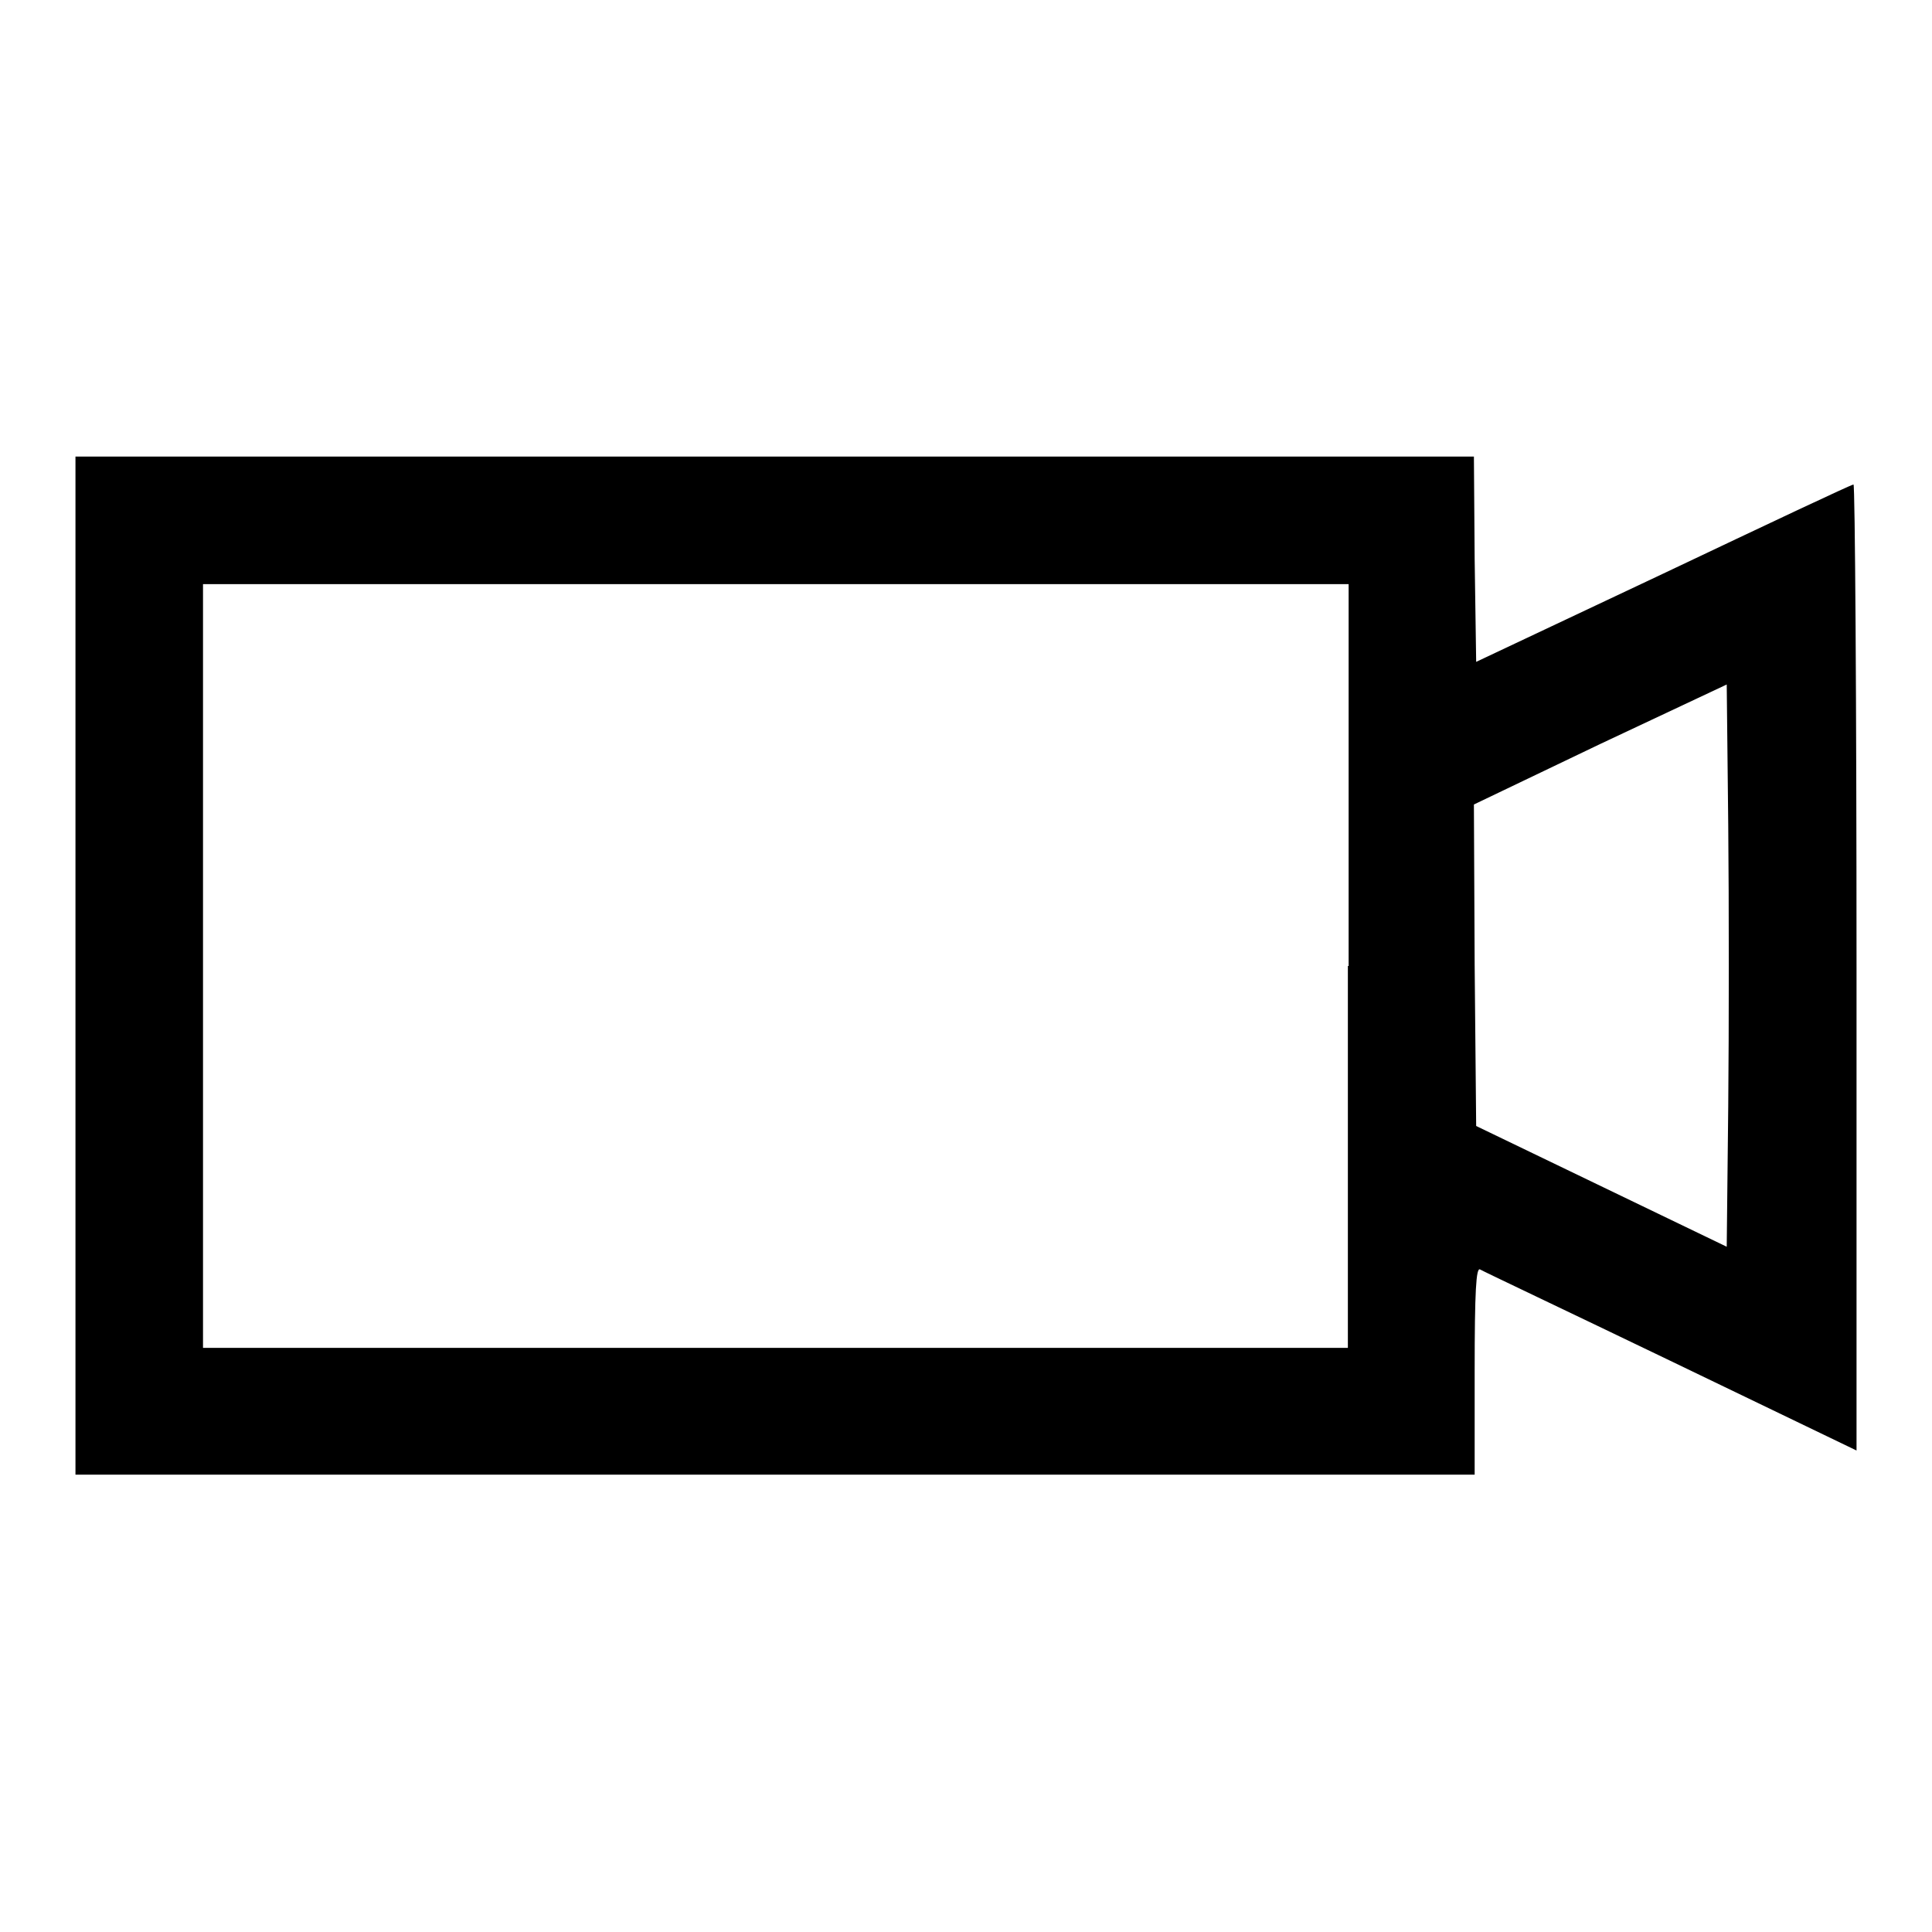
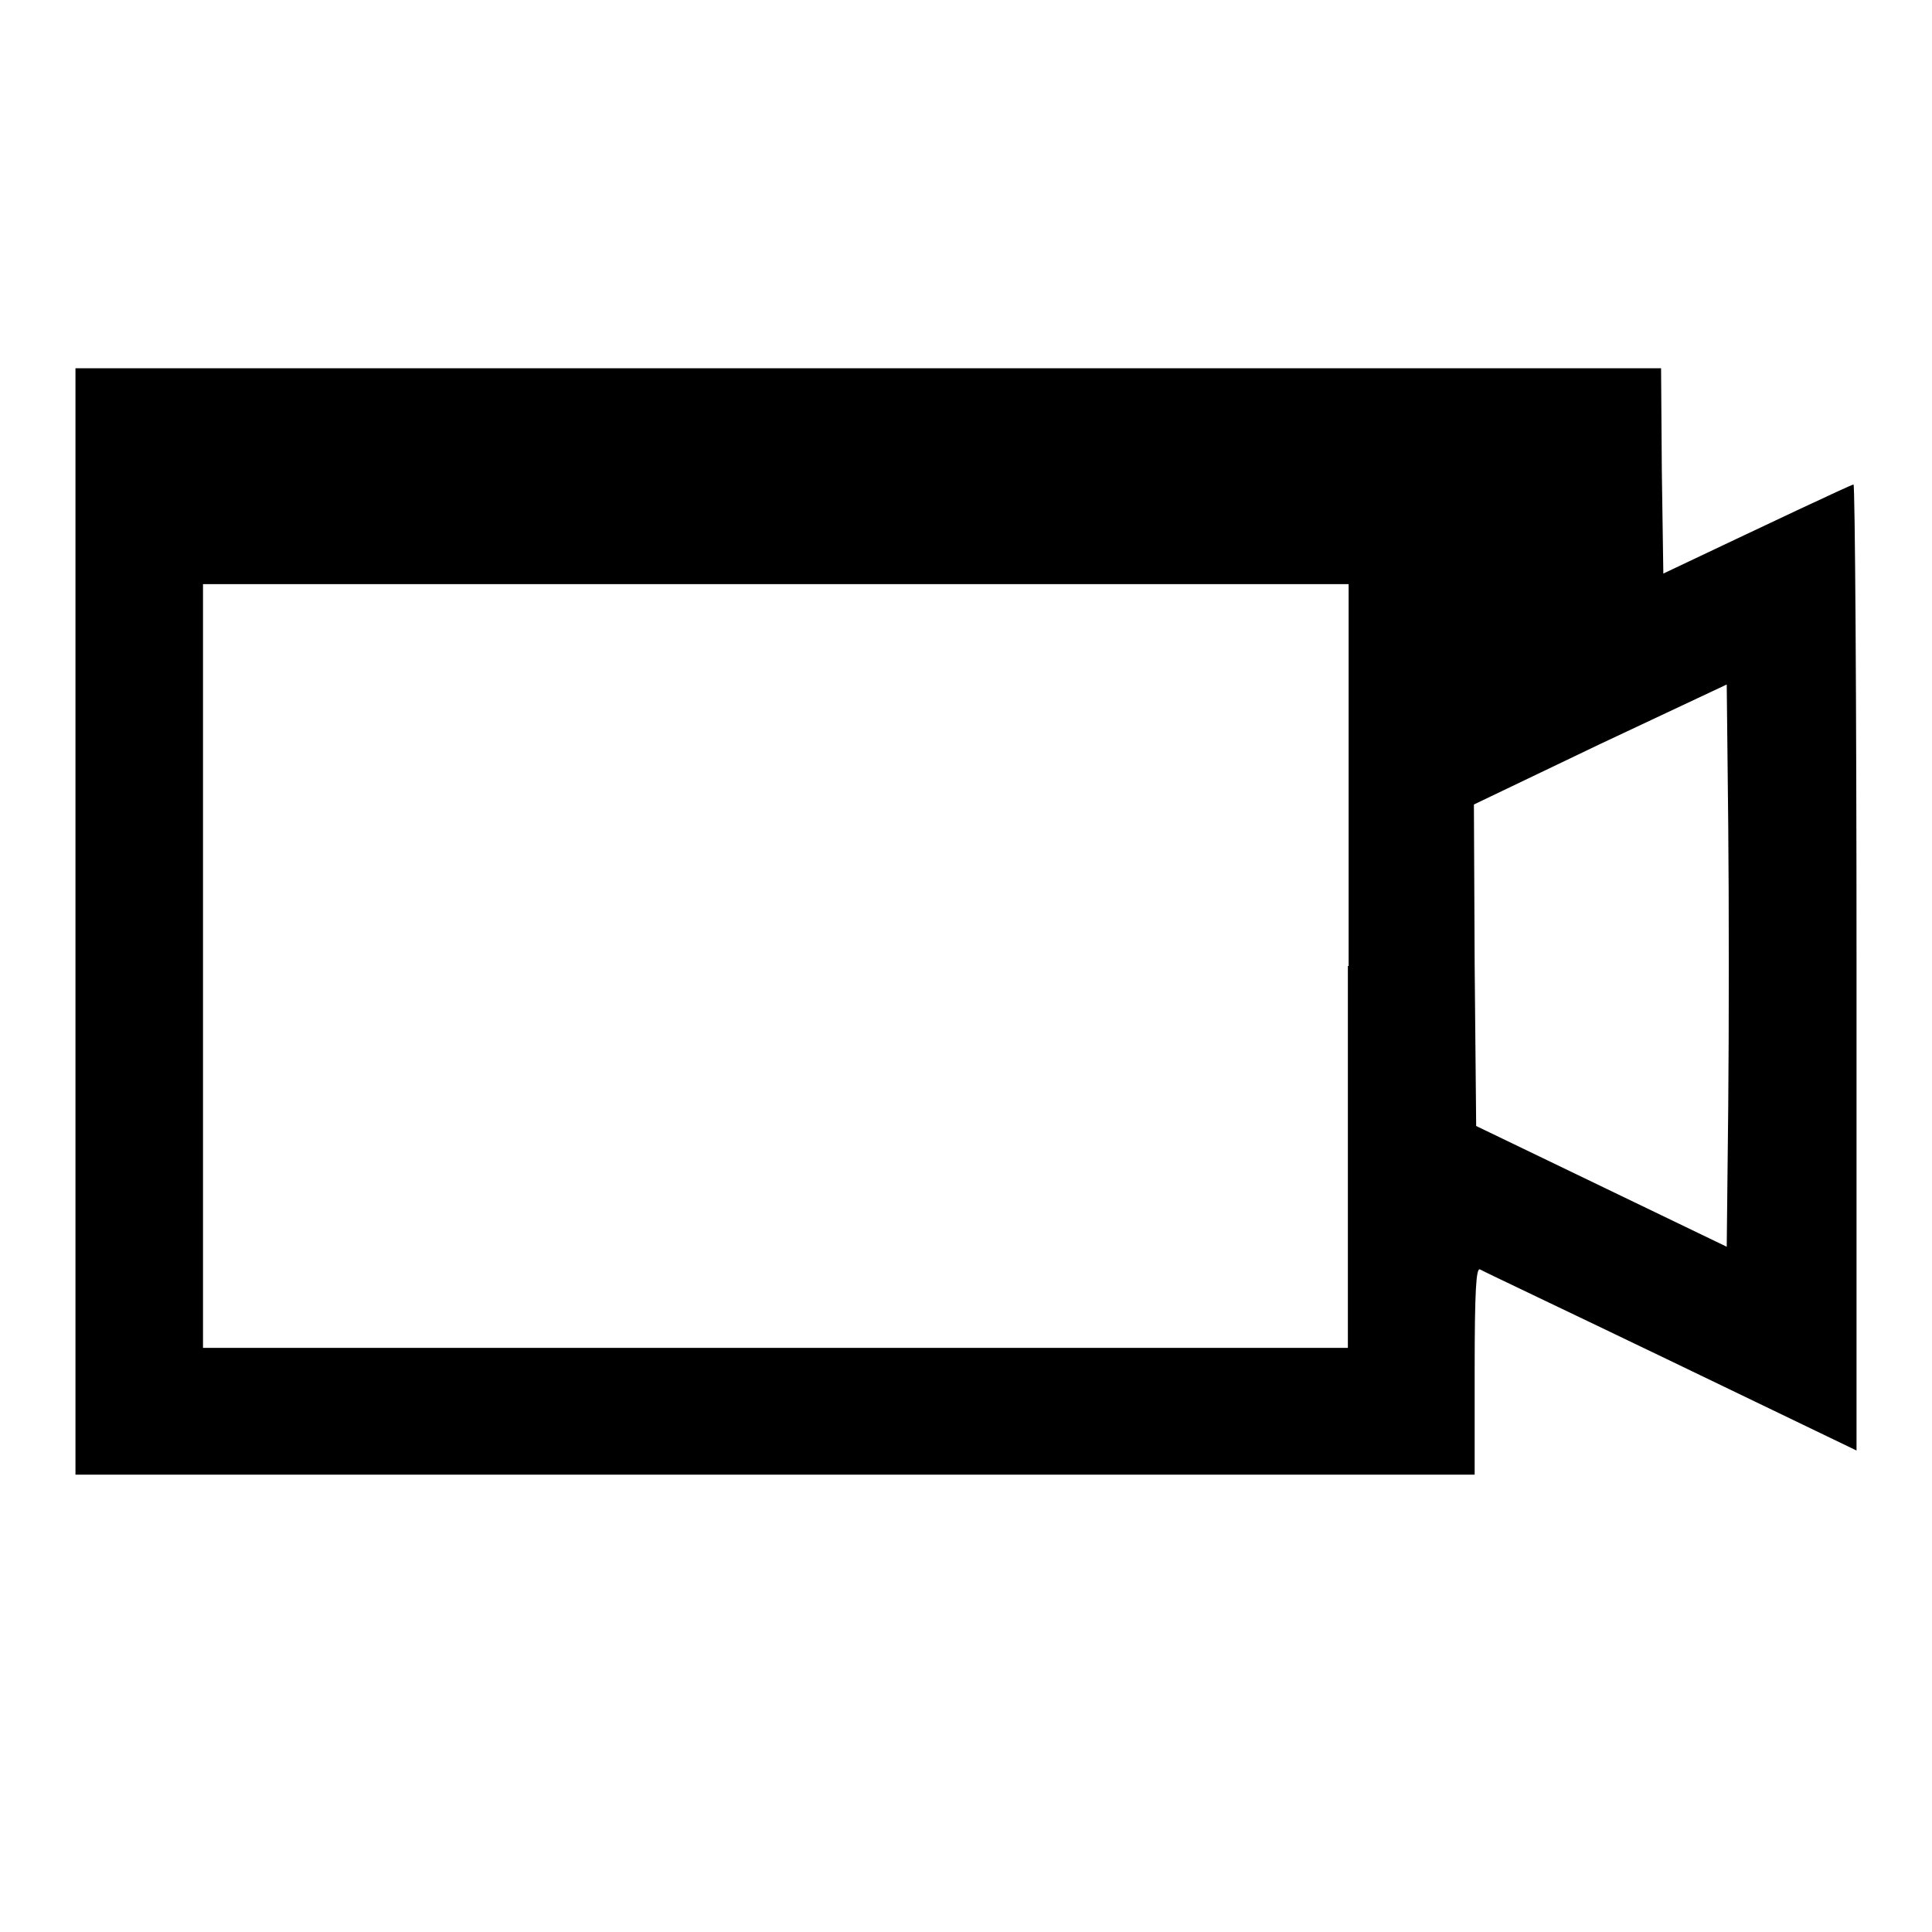
<svg xmlns="http://www.w3.org/2000/svg" version="1.1" x="0px" y="0px" viewBox="0 0 256 256" enable-background="new 0 0 256 256" xml:space="preserve">
  <g>
    <g>
      <g>
-         <path fill="#000000" d="M10,128v67.4h92.7h92.7v-13.7c0-10.8,0.2-13.7,0.7-13.5c0.3,0.2,11.7,5.6,25.2,12.1l24.7,11.9v-64c0-35.2-0.2-64-0.4-64c-0.3,0-11.5,5.3-25.2,11.8l-24.8,11.7l-0.2-13.6l-0.1-13.6h-92.7H10V128z M178.6,128v50.6h-75.9H26.9V128V77.4h75.9h75.9V128z M229,146.6l-0.2,18.6l-16.6-8l-16.6-8l-0.2-21.3l-0.1-21.3l16.7-8l16.8-7.9l0.2,18.6C229.1,119.6,229.1,136.4,229,146.6z" />
+         <path fill="#000000" d="M10,128v67.4h92.7h92.7v-13.7c0-10.8,0.2-13.7,0.7-13.5c0.3,0.2,11.7,5.6,25.2,12.1l24.7,11.9v-64c0-35.2-0.2-64-0.4-64c-0.3,0-11.5,5.3-25.2,11.8l-0.2-13.6l-0.1-13.6h-92.7H10V128z M178.6,128v50.6h-75.9H26.9V128V77.4h75.9h75.9V128z M229,146.6l-0.2,18.6l-16.6-8l-16.6-8l-0.2-21.3l-0.1-21.3l16.7-8l16.8-7.9l0.2,18.6C229.1,119.6,229.1,136.4,229,146.6z" />
      </g>
    </g>
  </g>
</svg>